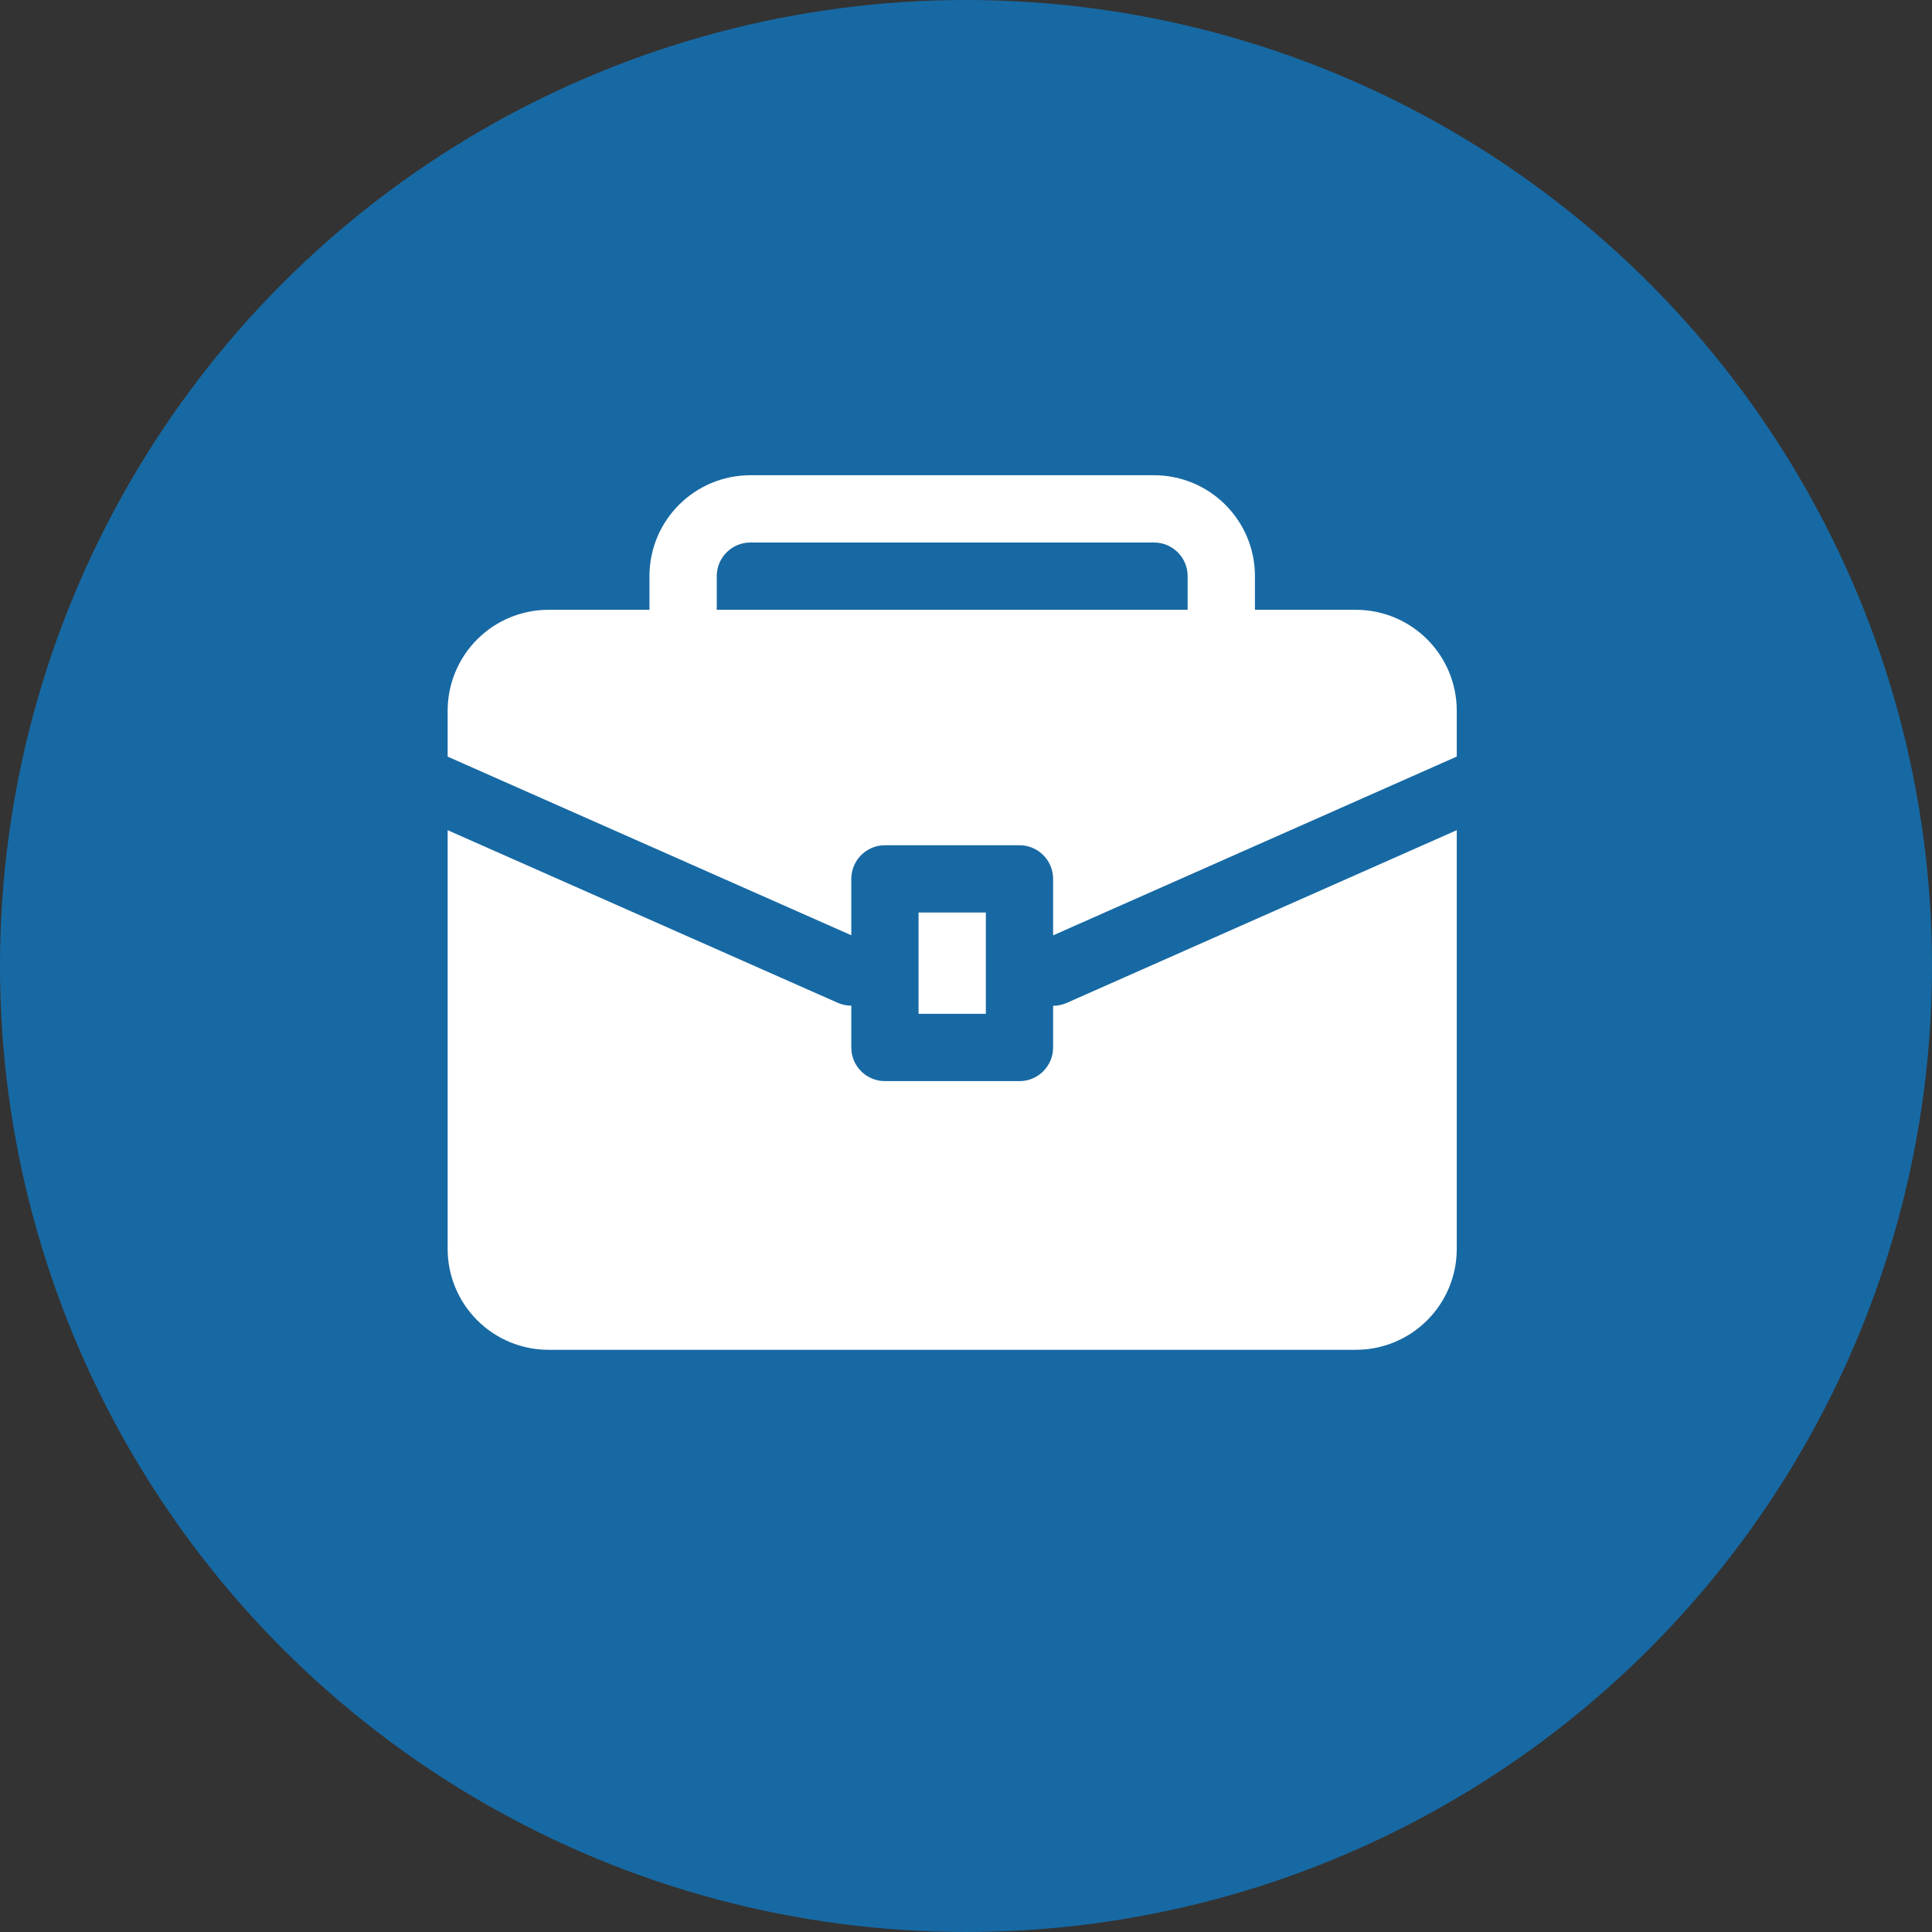
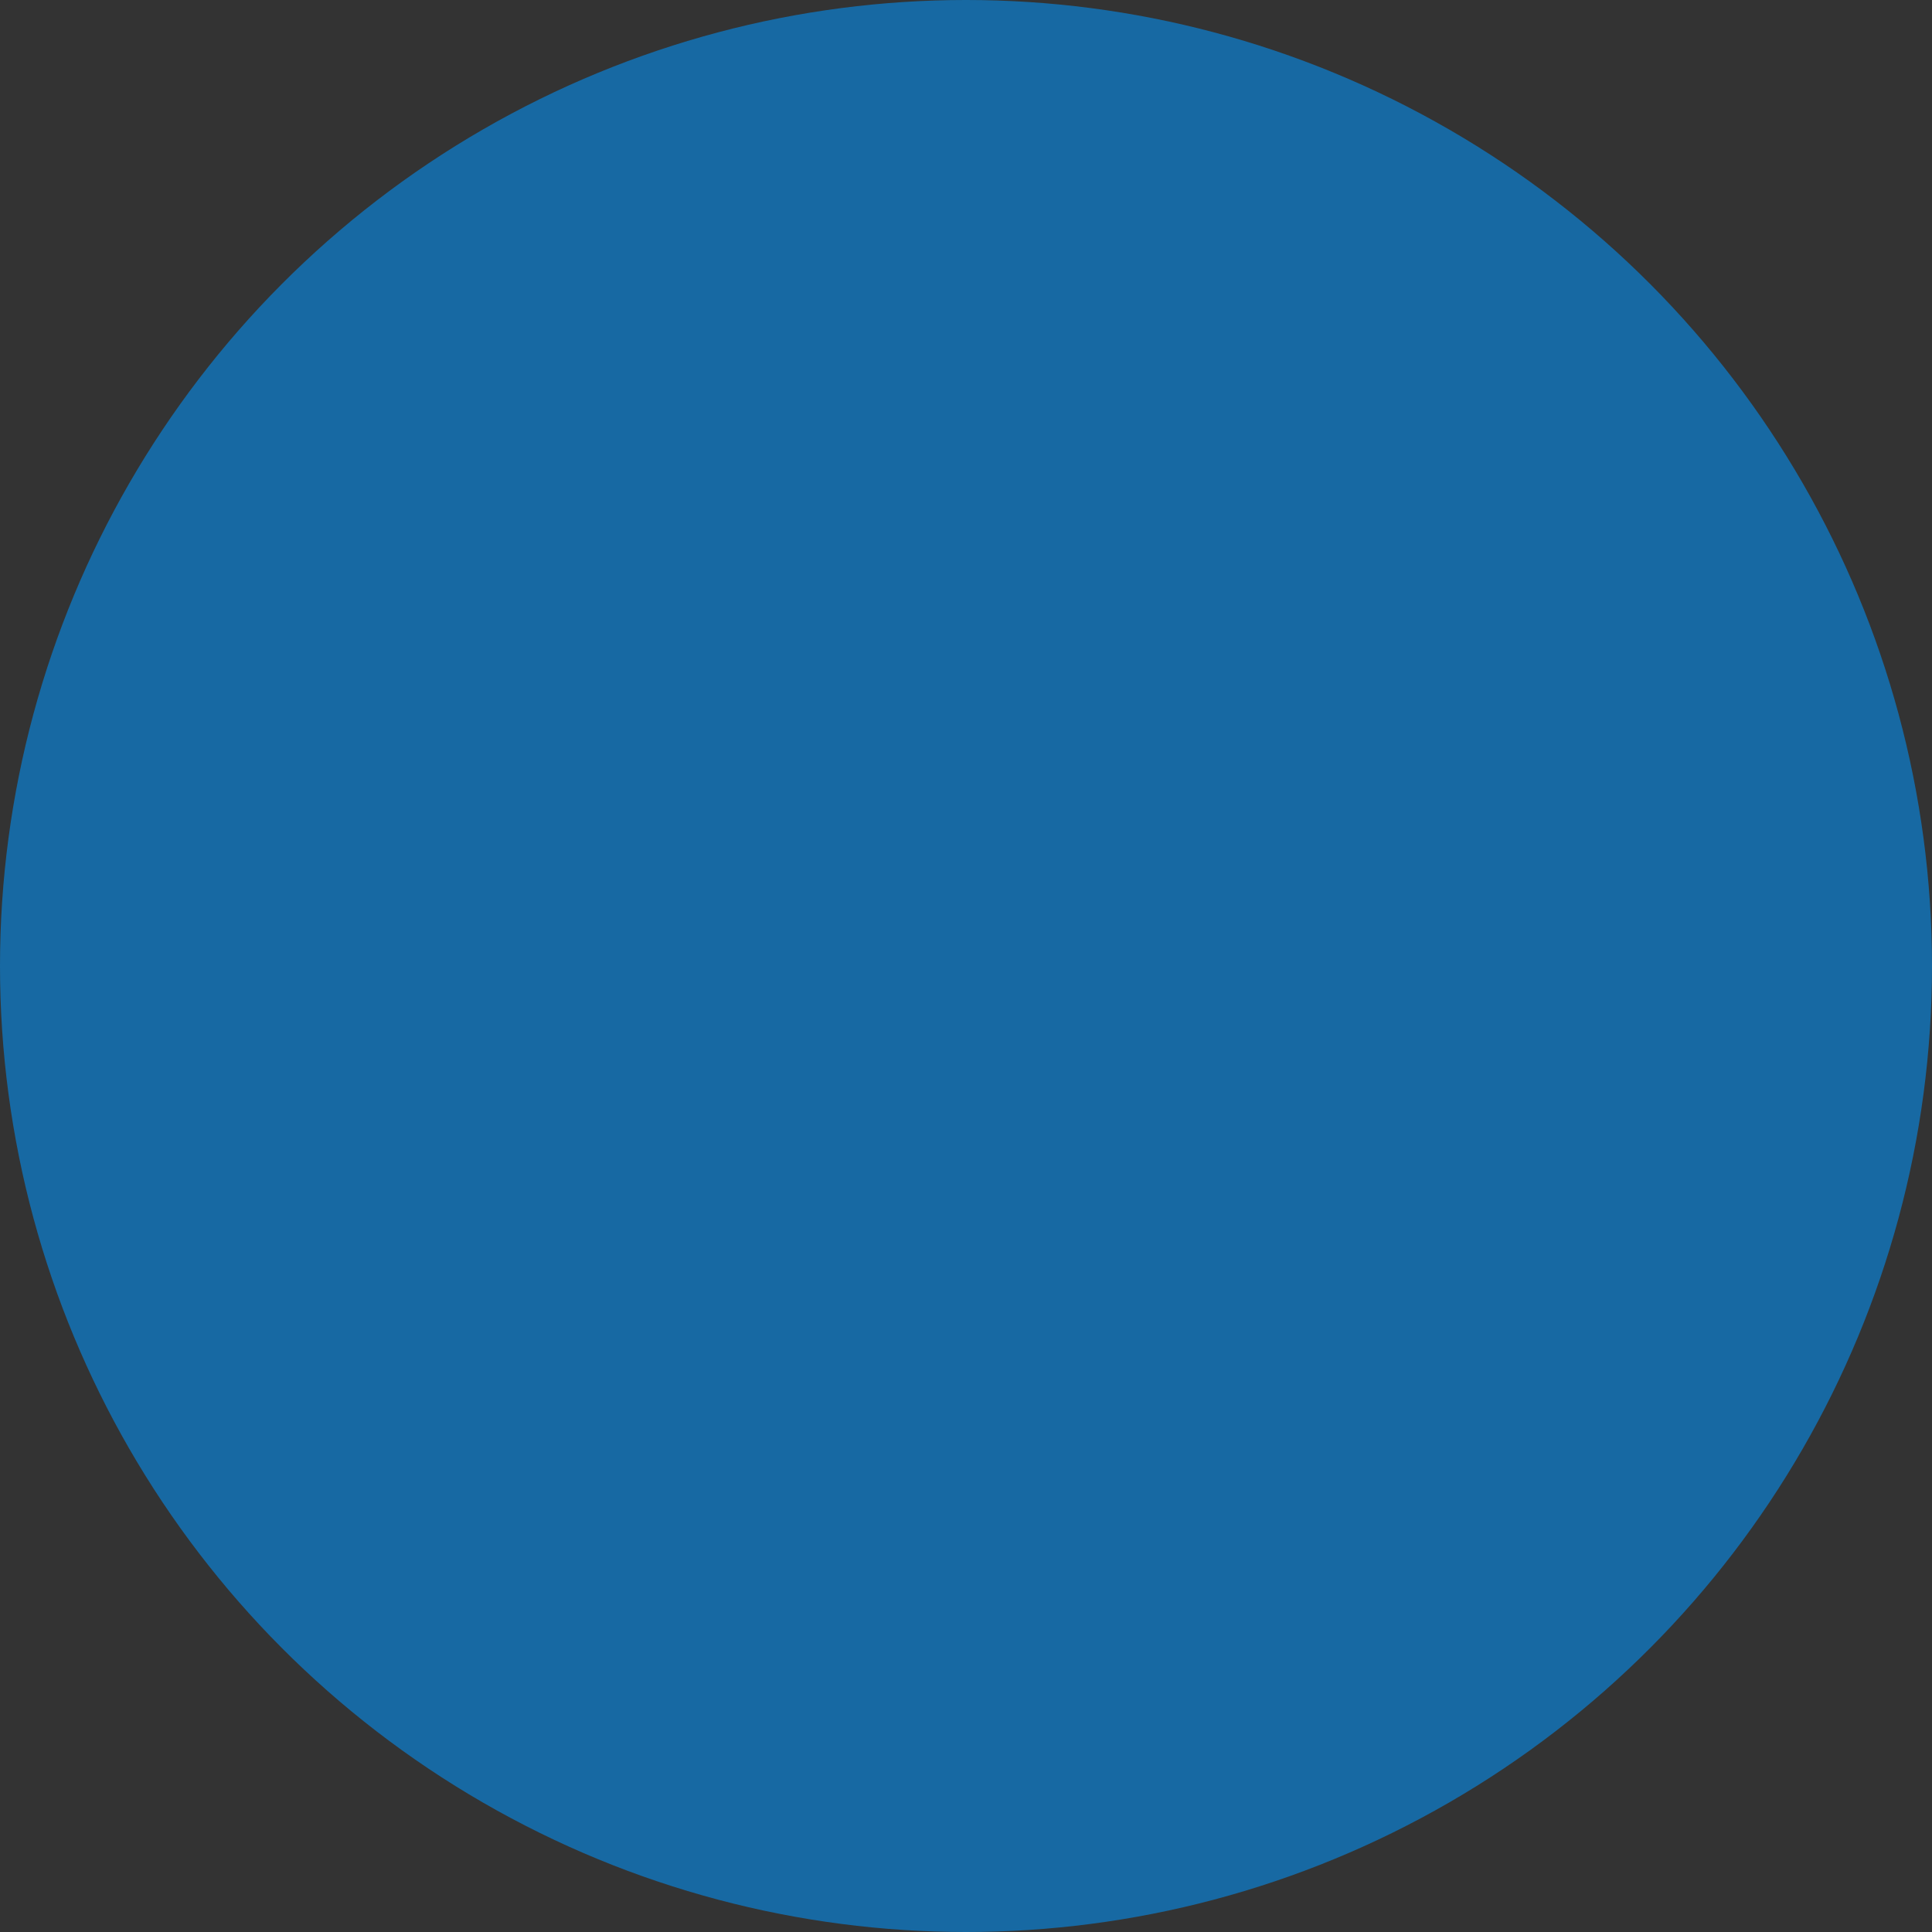
<svg xmlns="http://www.w3.org/2000/svg" width="70" height="70" viewBox="0 0 70 70" fill="none">
  <rect x="0" y="0" width="70" height="70" fill="#333333" stroke="none" />
  <circle cx="35" cy="35" r="35" fill="#1769A3" />
-   <path fill-rule="evenodd" clip-rule="evenodd" d="M52.781 30.079L38.65 36.337C38.489 36.408 38.322 36.442 38.156 36.442V37.952C38.156 38.626 37.61 39.171 36.938 39.171H32.062C31.39 39.171 30.844 38.626 30.844 37.952V36.437C30.678 36.437 30.51 36.403 30.349 36.332L16.219 30.079V45.25C16.219 46.22 16.604 47.15 17.29 47.835C17.975 48.521 18.905 48.906 19.875 48.906C26.156 48.906 42.844 48.906 49.125 48.906C50.095 48.906 51.025 48.521 51.71 47.835C52.396 47.15 52.781 46.22 52.781 45.25V30.079ZM35.719 33.062V36.733H33.281V33.062H35.719ZM23.531 22.094H19.875C18.905 22.094 17.975 22.479 17.29 23.165C16.604 23.85 16.219 24.78 16.219 25.75V27.414L30.844 33.886V31.844C30.844 31.171 31.39 30.625 32.062 30.625H36.938C37.61 30.625 38.156 31.171 38.156 31.844V33.89L52.781 27.412V25.75C52.781 24.78 52.396 23.85 51.71 23.165C51.025 22.479 50.095 22.094 49.125 22.094H45.469V20.875C45.469 18.855 43.832 17.219 41.812 17.219H27.188C25.168 17.219 23.531 18.855 23.531 20.875V22.094ZM43.031 22.094H25.969V20.875C25.969 20.202 26.515 19.656 27.188 19.656H41.812C42.485 19.656 43.031 20.202 43.031 20.875V22.094Z" fill="white" />
</svg>